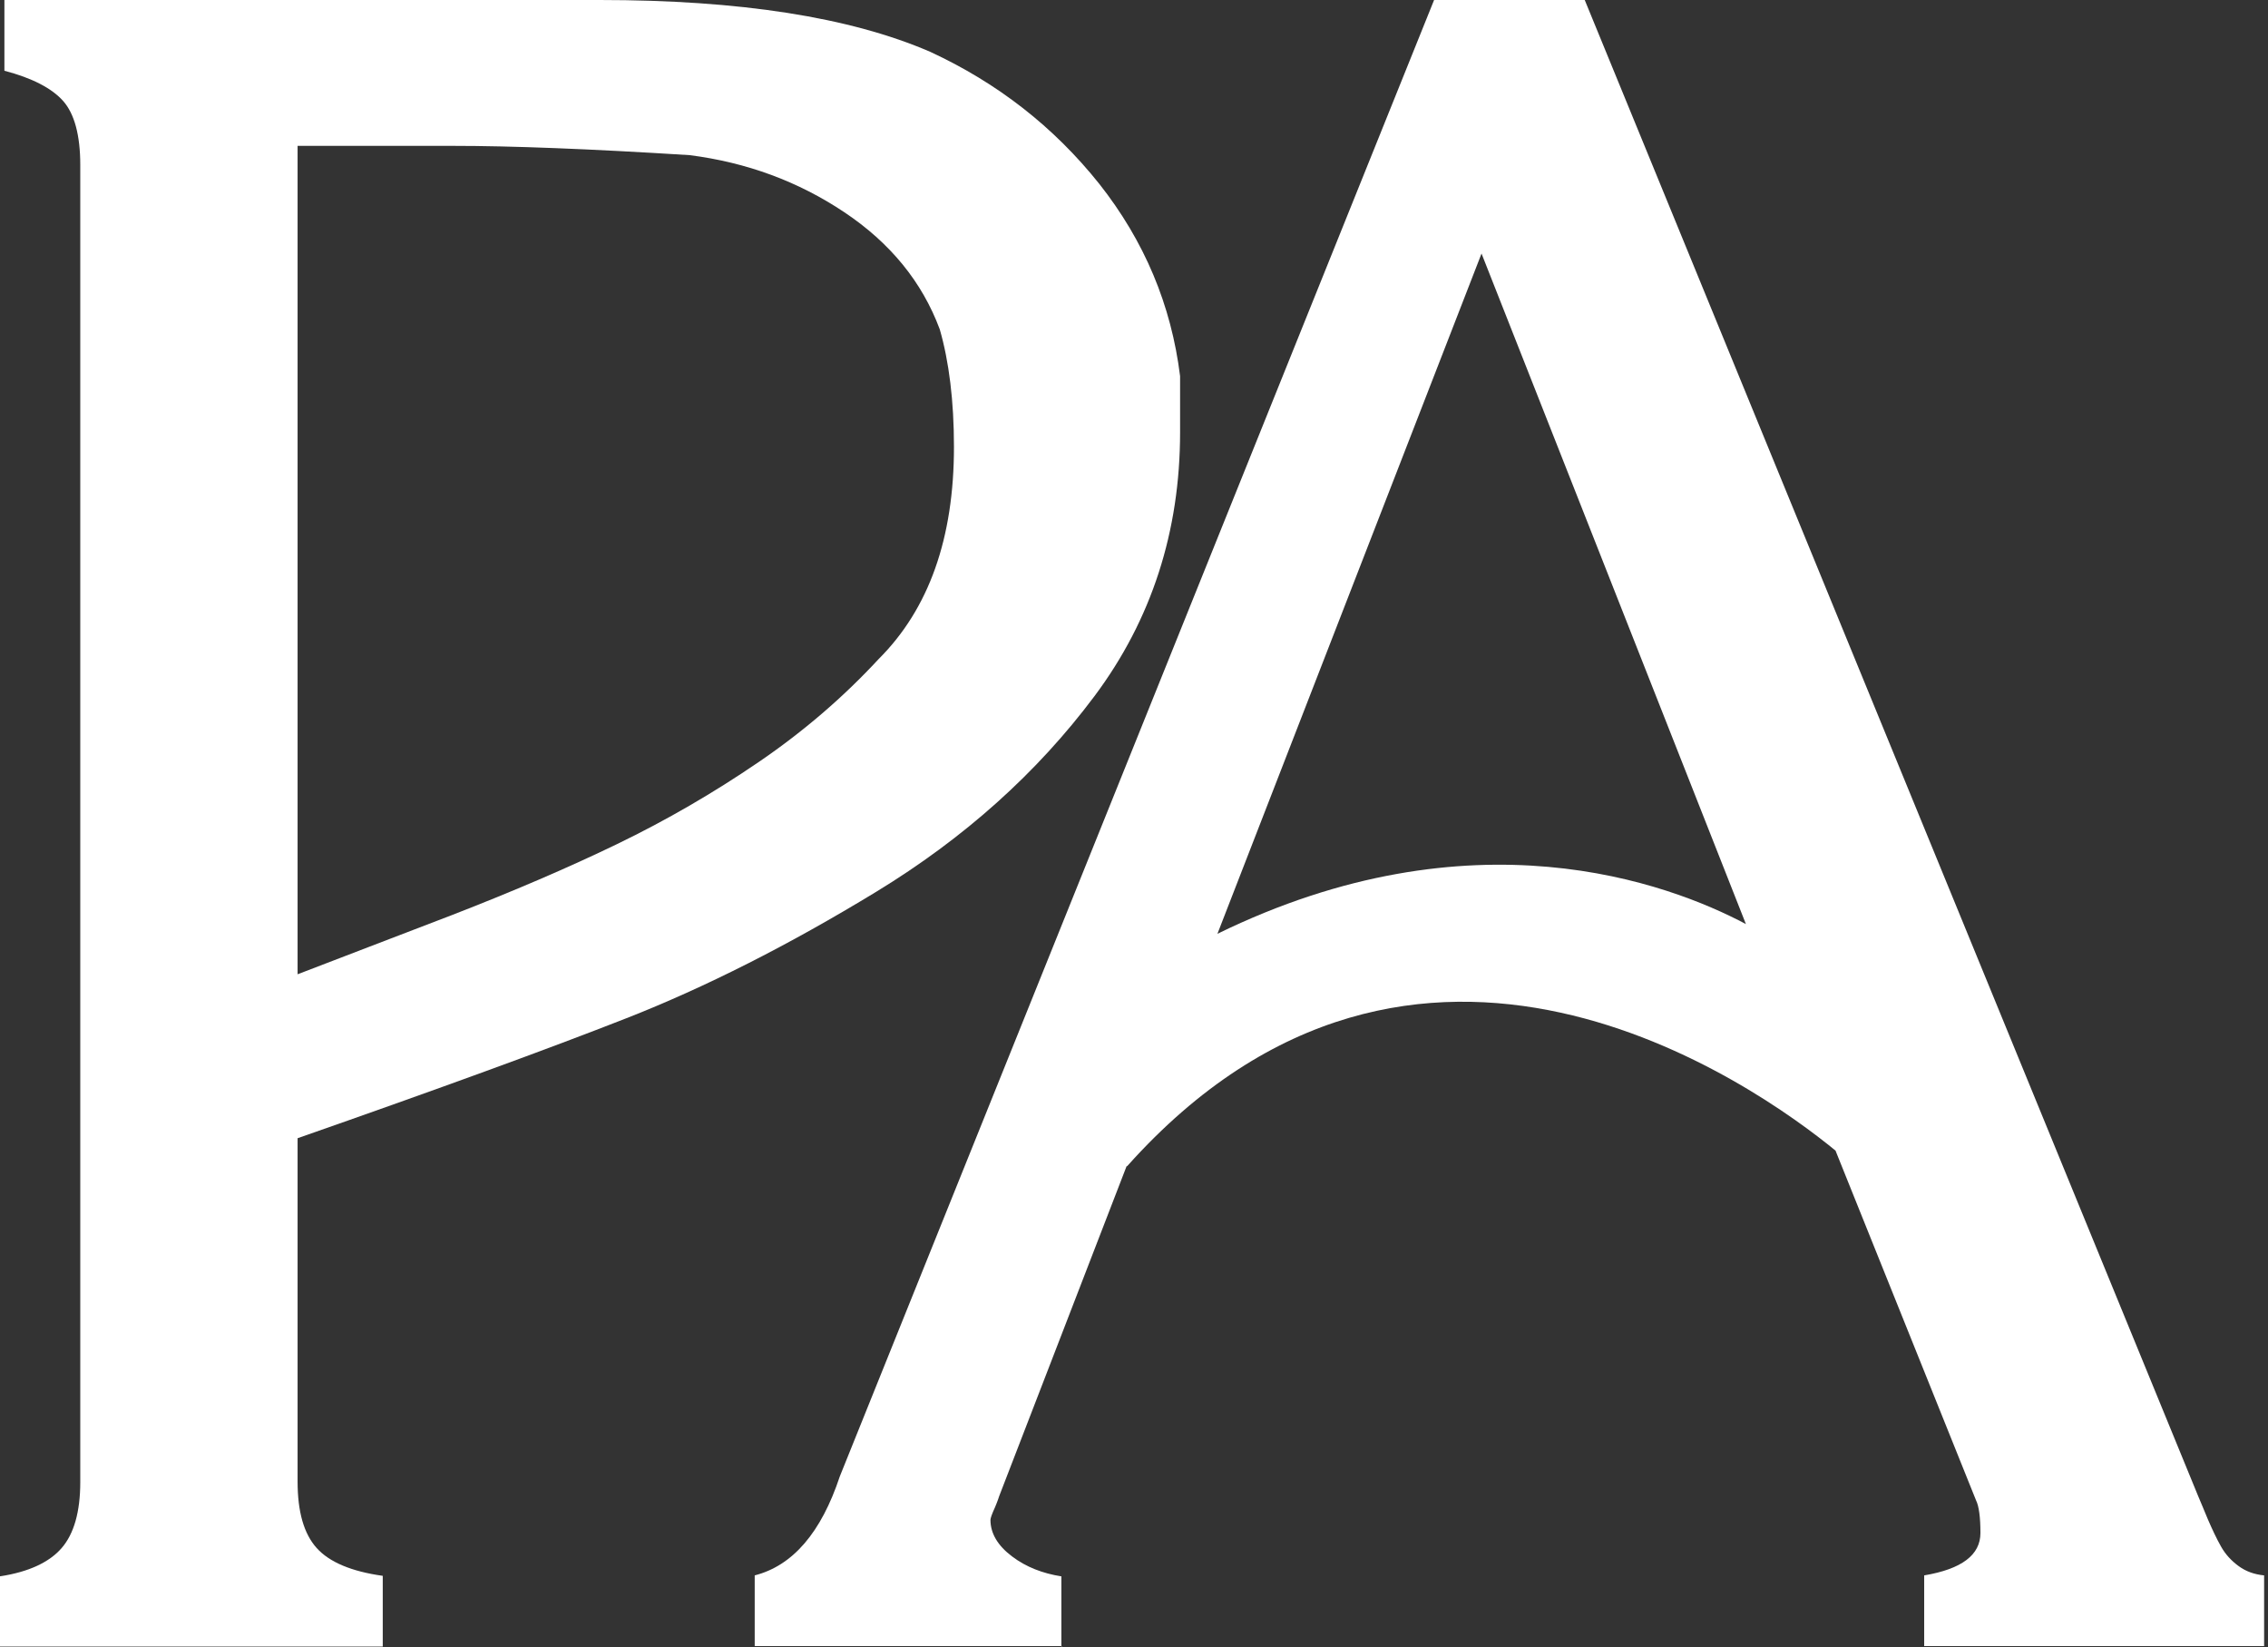
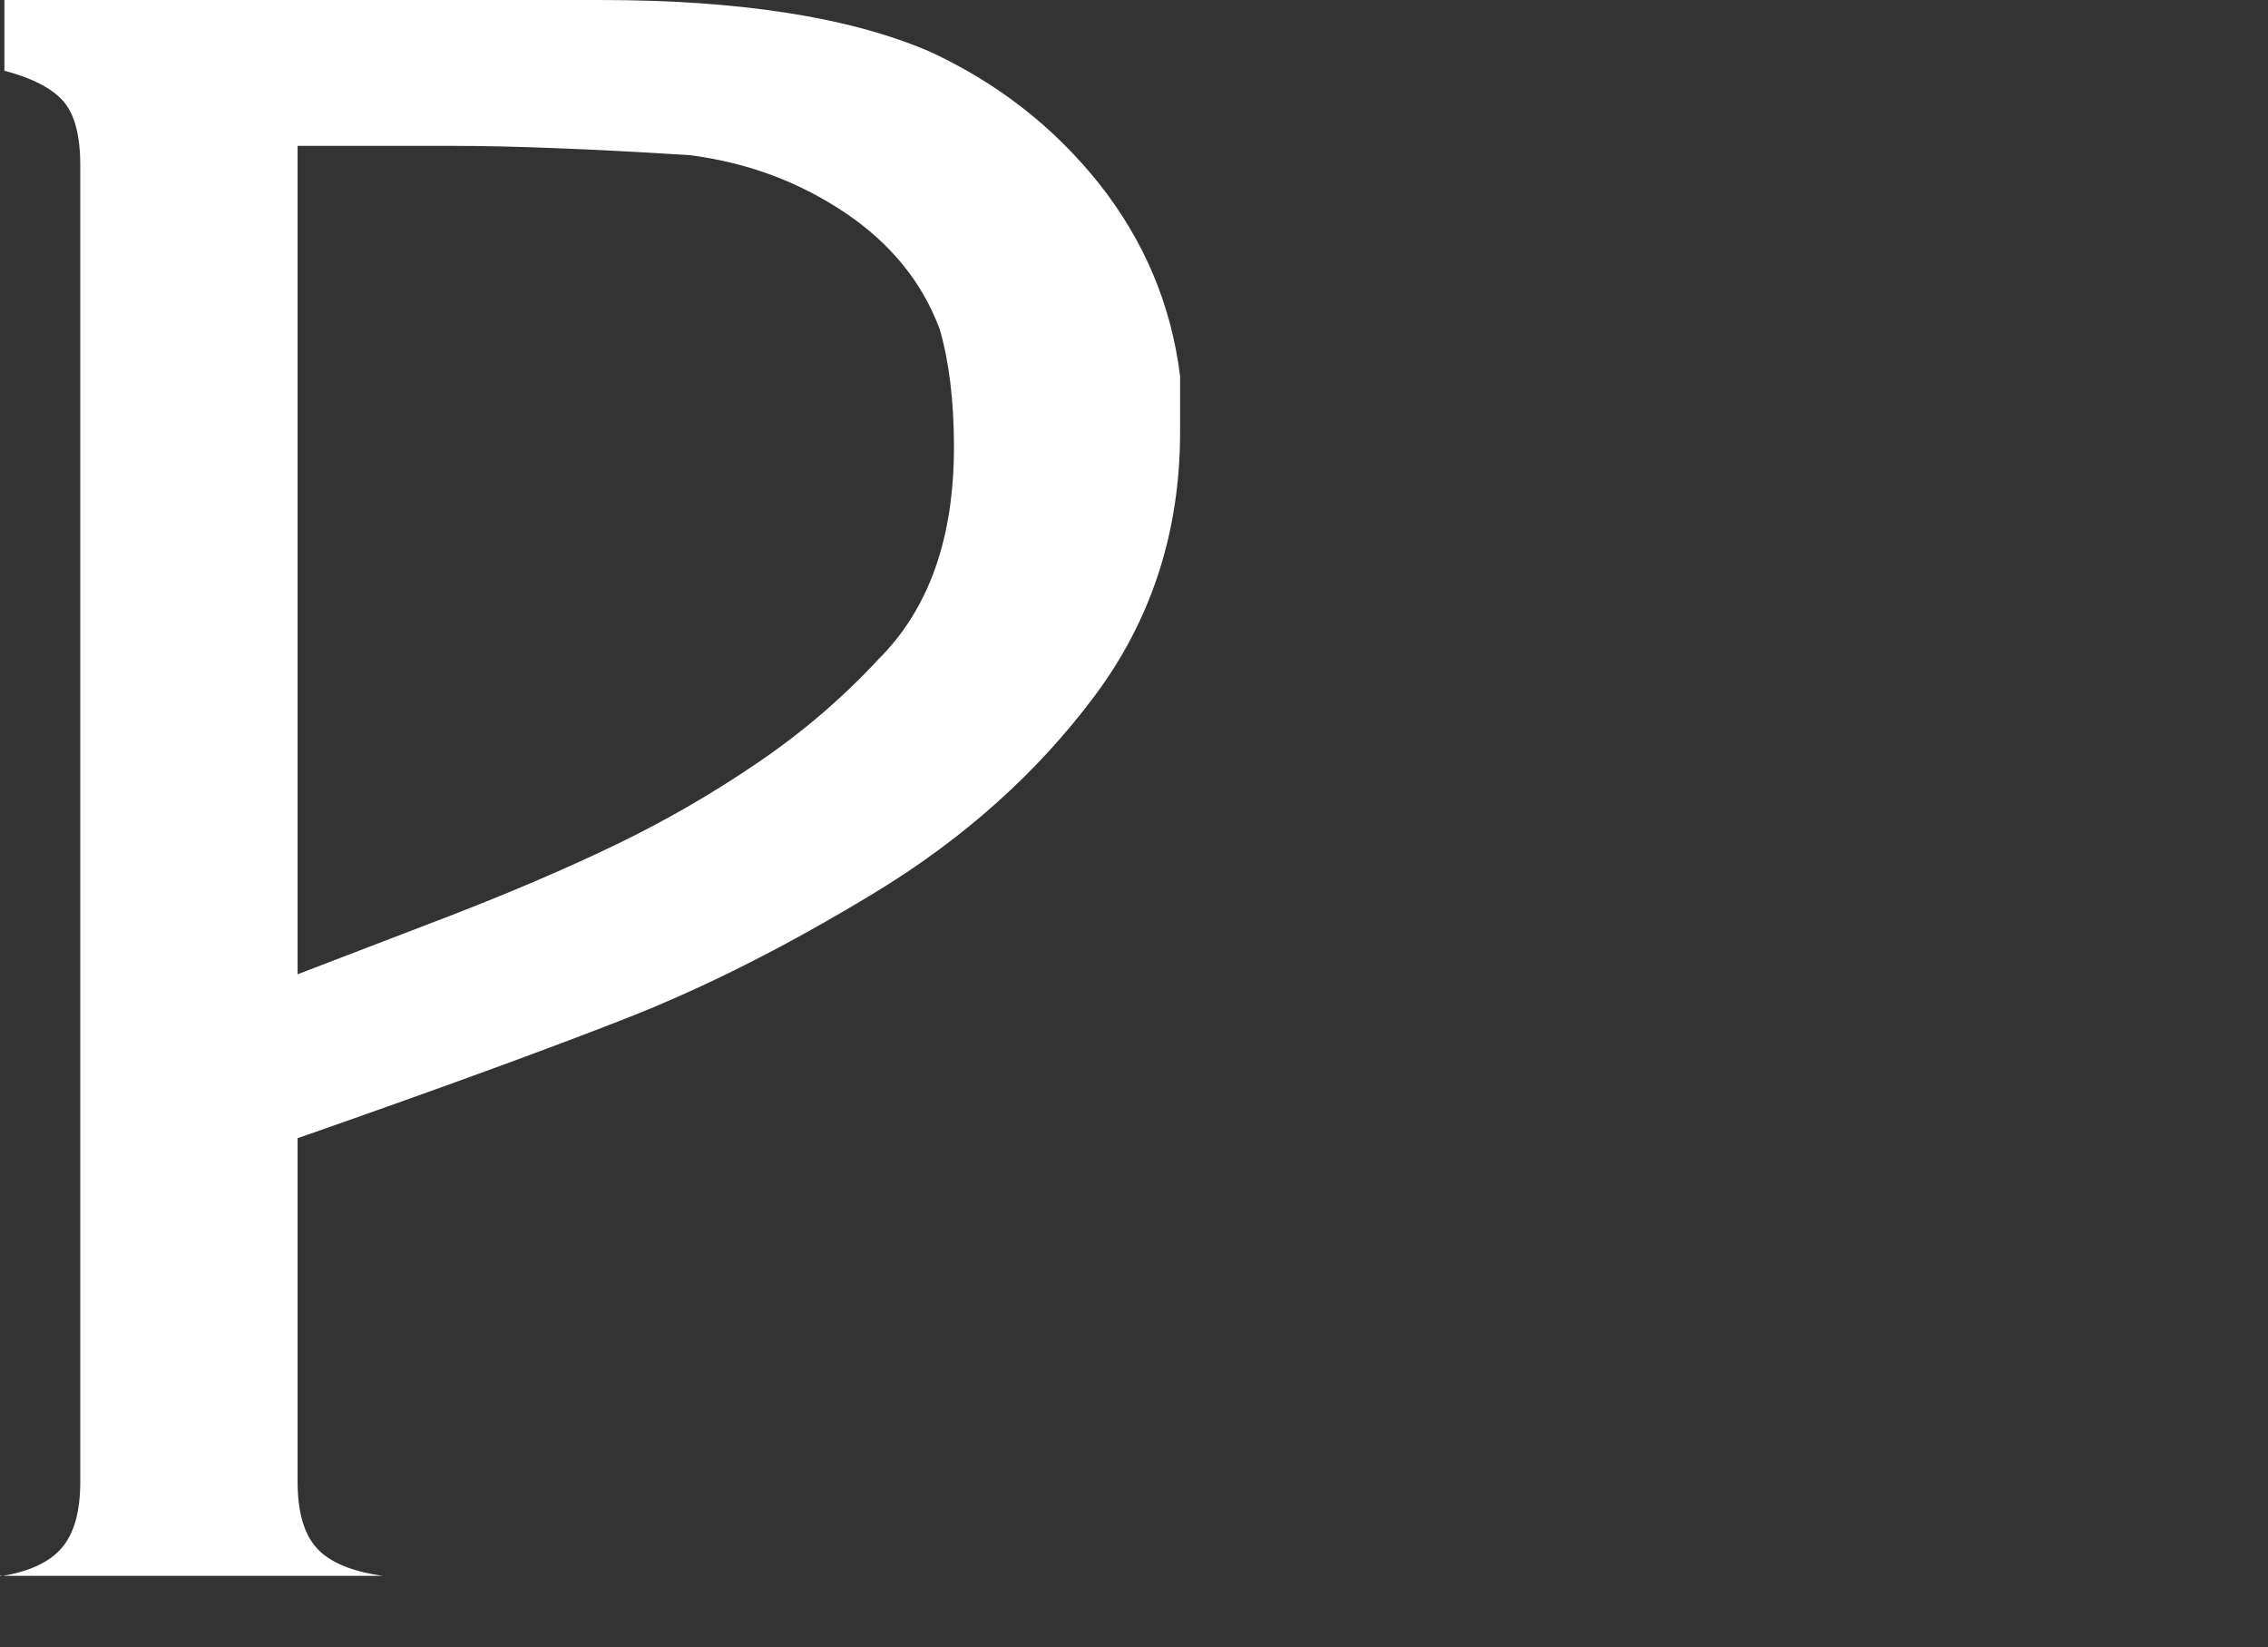
<svg xmlns="http://www.w3.org/2000/svg" fill="none" viewBox="0 0 219 159" height="159" width="219">
  <rect x="0" y="0" width="219" height="159" fill="#333333" stroke="none" />
-   <path fill="white" d="M0 159V152.171C2.788 151.747 4.774 150.805 5.955 149.439C7.137 148.073 7.751 145.954 7.751 143.081V15.919C7.751 13.046 7.184 10.974 6.097 9.749C5.01 8.525 3.119 7.536 0.425 6.829V0H57.897C71.414 0 82.048 1.648 89.799 4.992C96.321 8.007 101.756 12.245 106.152 17.756C110.5 23.266 113.099 29.436 113.95 36.312V41.728C113.95 51.289 111.209 59.813 105.679 67.208C100.149 74.602 93.107 80.913 84.6 86.094C76.093 91.274 68.058 95.325 60.496 98.292C52.934 101.259 42.347 105.121 28.736 109.878V143.034C28.736 145.954 29.35 148.073 30.579 149.439C31.808 150.805 33.934 151.7 36.959 152.124V158.953H0V159ZM28.736 94.053C32.942 92.452 37.905 90.521 43.718 88.307C49.531 86.046 54.825 83.786 59.598 81.478C64.372 79.17 68.909 76.533 73.257 73.566C77.605 70.599 81.433 67.302 84.836 63.628C89.704 58.777 92.115 51.948 92.115 43.141C92.115 38.714 91.642 34.899 90.744 31.791C89.043 27.222 85.971 23.454 81.528 20.487C77.085 17.52 72.123 15.683 66.593 14.977C56.857 14.365 49.295 14.082 43.812 14.082H28.736V94.053Z" />
-   <path fill="white" d="M102.535 158.906L102.488 159V158.906H102.535ZM212.249 144.409C212.485 144.927 212.769 145.68 213.194 146.668C213.619 147.656 214.044 148.551 214.469 149.304C214.894 150.057 215.461 150.669 216.169 151.187C216.878 151.704 217.68 151.986 218.625 152.081V158.906H185.801V152.081C189.437 151.469 191.232 150.104 191.232 147.986C191.232 146.48 191.09 145.397 190.807 144.832L177.238 111.074C169.62 104.834 136.821 81.291 108.843 112.572C108.822 112.581 108.8 112.587 108.779 112.593L96.49 144.409C96.485 144.423 96.344 144.89 96.064 145.538C95.781 146.15 95.64 146.573 95.639 146.715C95.639 148.033 96.348 149.21 97.718 150.245C99.087 151.281 100.693 151.893 102.488 152.175V158.906H72.875V152.081C76.559 151.139 79.298 147.938 81.093 142.525L138.477 0H153.023L212.249 144.409ZM117.556 90.144C142.145 78.133 161.085 85.235 168.586 89.205L143.058 24.476L117.556 90.144Z" />
+   <path fill="white" d="M0 159V152.171C2.788 151.747 4.774 150.805 5.955 149.439C7.137 148.073 7.751 145.954 7.751 143.081V15.919C7.751 13.046 7.184 10.974 6.097 9.749C5.01 8.525 3.119 7.536 0.425 6.829V0H57.897C71.414 0 82.048 1.648 89.799 4.992C96.321 8.007 101.756 12.245 106.152 17.756C110.5 23.266 113.099 29.436 113.95 36.312V41.728C113.95 51.289 111.209 59.813 105.679 67.208C100.149 74.602 93.107 80.913 84.6 86.094C76.093 91.274 68.058 95.325 60.496 98.292C52.934 101.259 42.347 105.121 28.736 109.878V143.034C28.736 145.954 29.35 148.073 30.579 149.439C31.808 150.805 33.934 151.7 36.959 152.124H0V159ZM28.736 94.053C32.942 92.452 37.905 90.521 43.718 88.307C49.531 86.046 54.825 83.786 59.598 81.478C64.372 79.17 68.909 76.533 73.257 73.566C77.605 70.599 81.433 67.302 84.836 63.628C89.704 58.777 92.115 51.948 92.115 43.141C92.115 38.714 91.642 34.899 90.744 31.791C89.043 27.222 85.971 23.454 81.528 20.487C77.085 17.52 72.123 15.683 66.593 14.977C56.857 14.365 49.295 14.082 43.812 14.082H28.736V94.053Z" />
</svg>